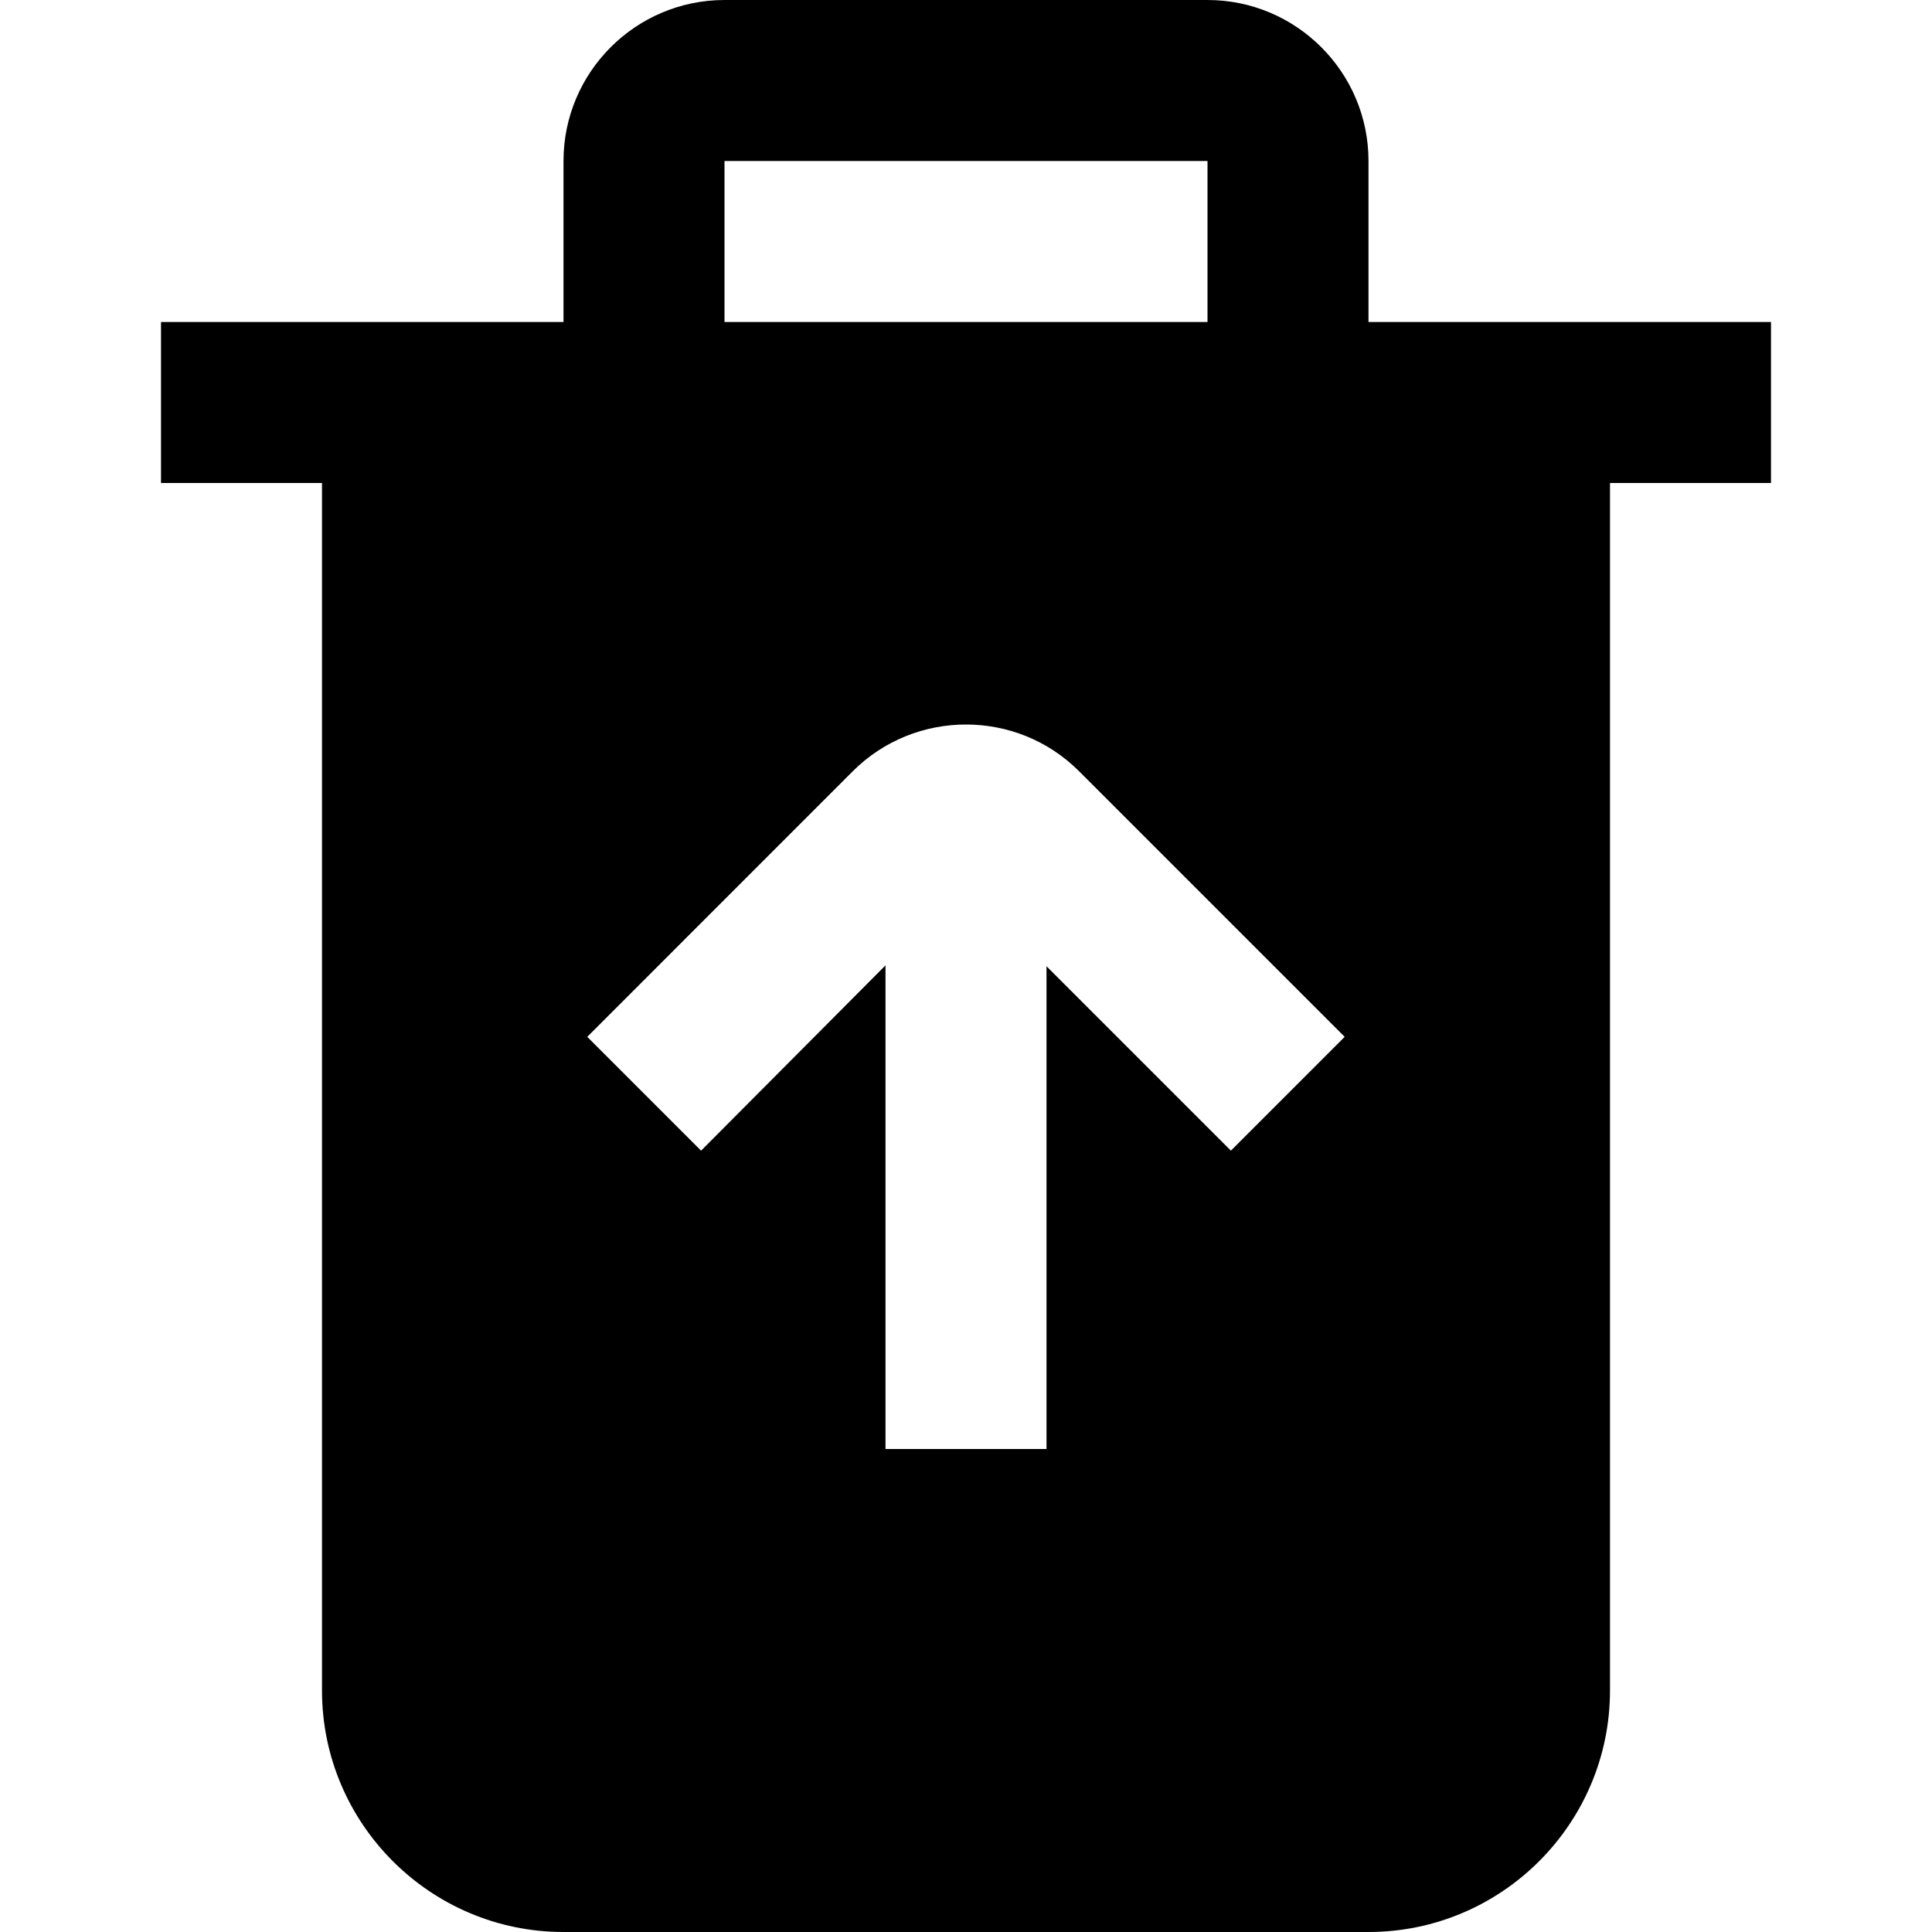
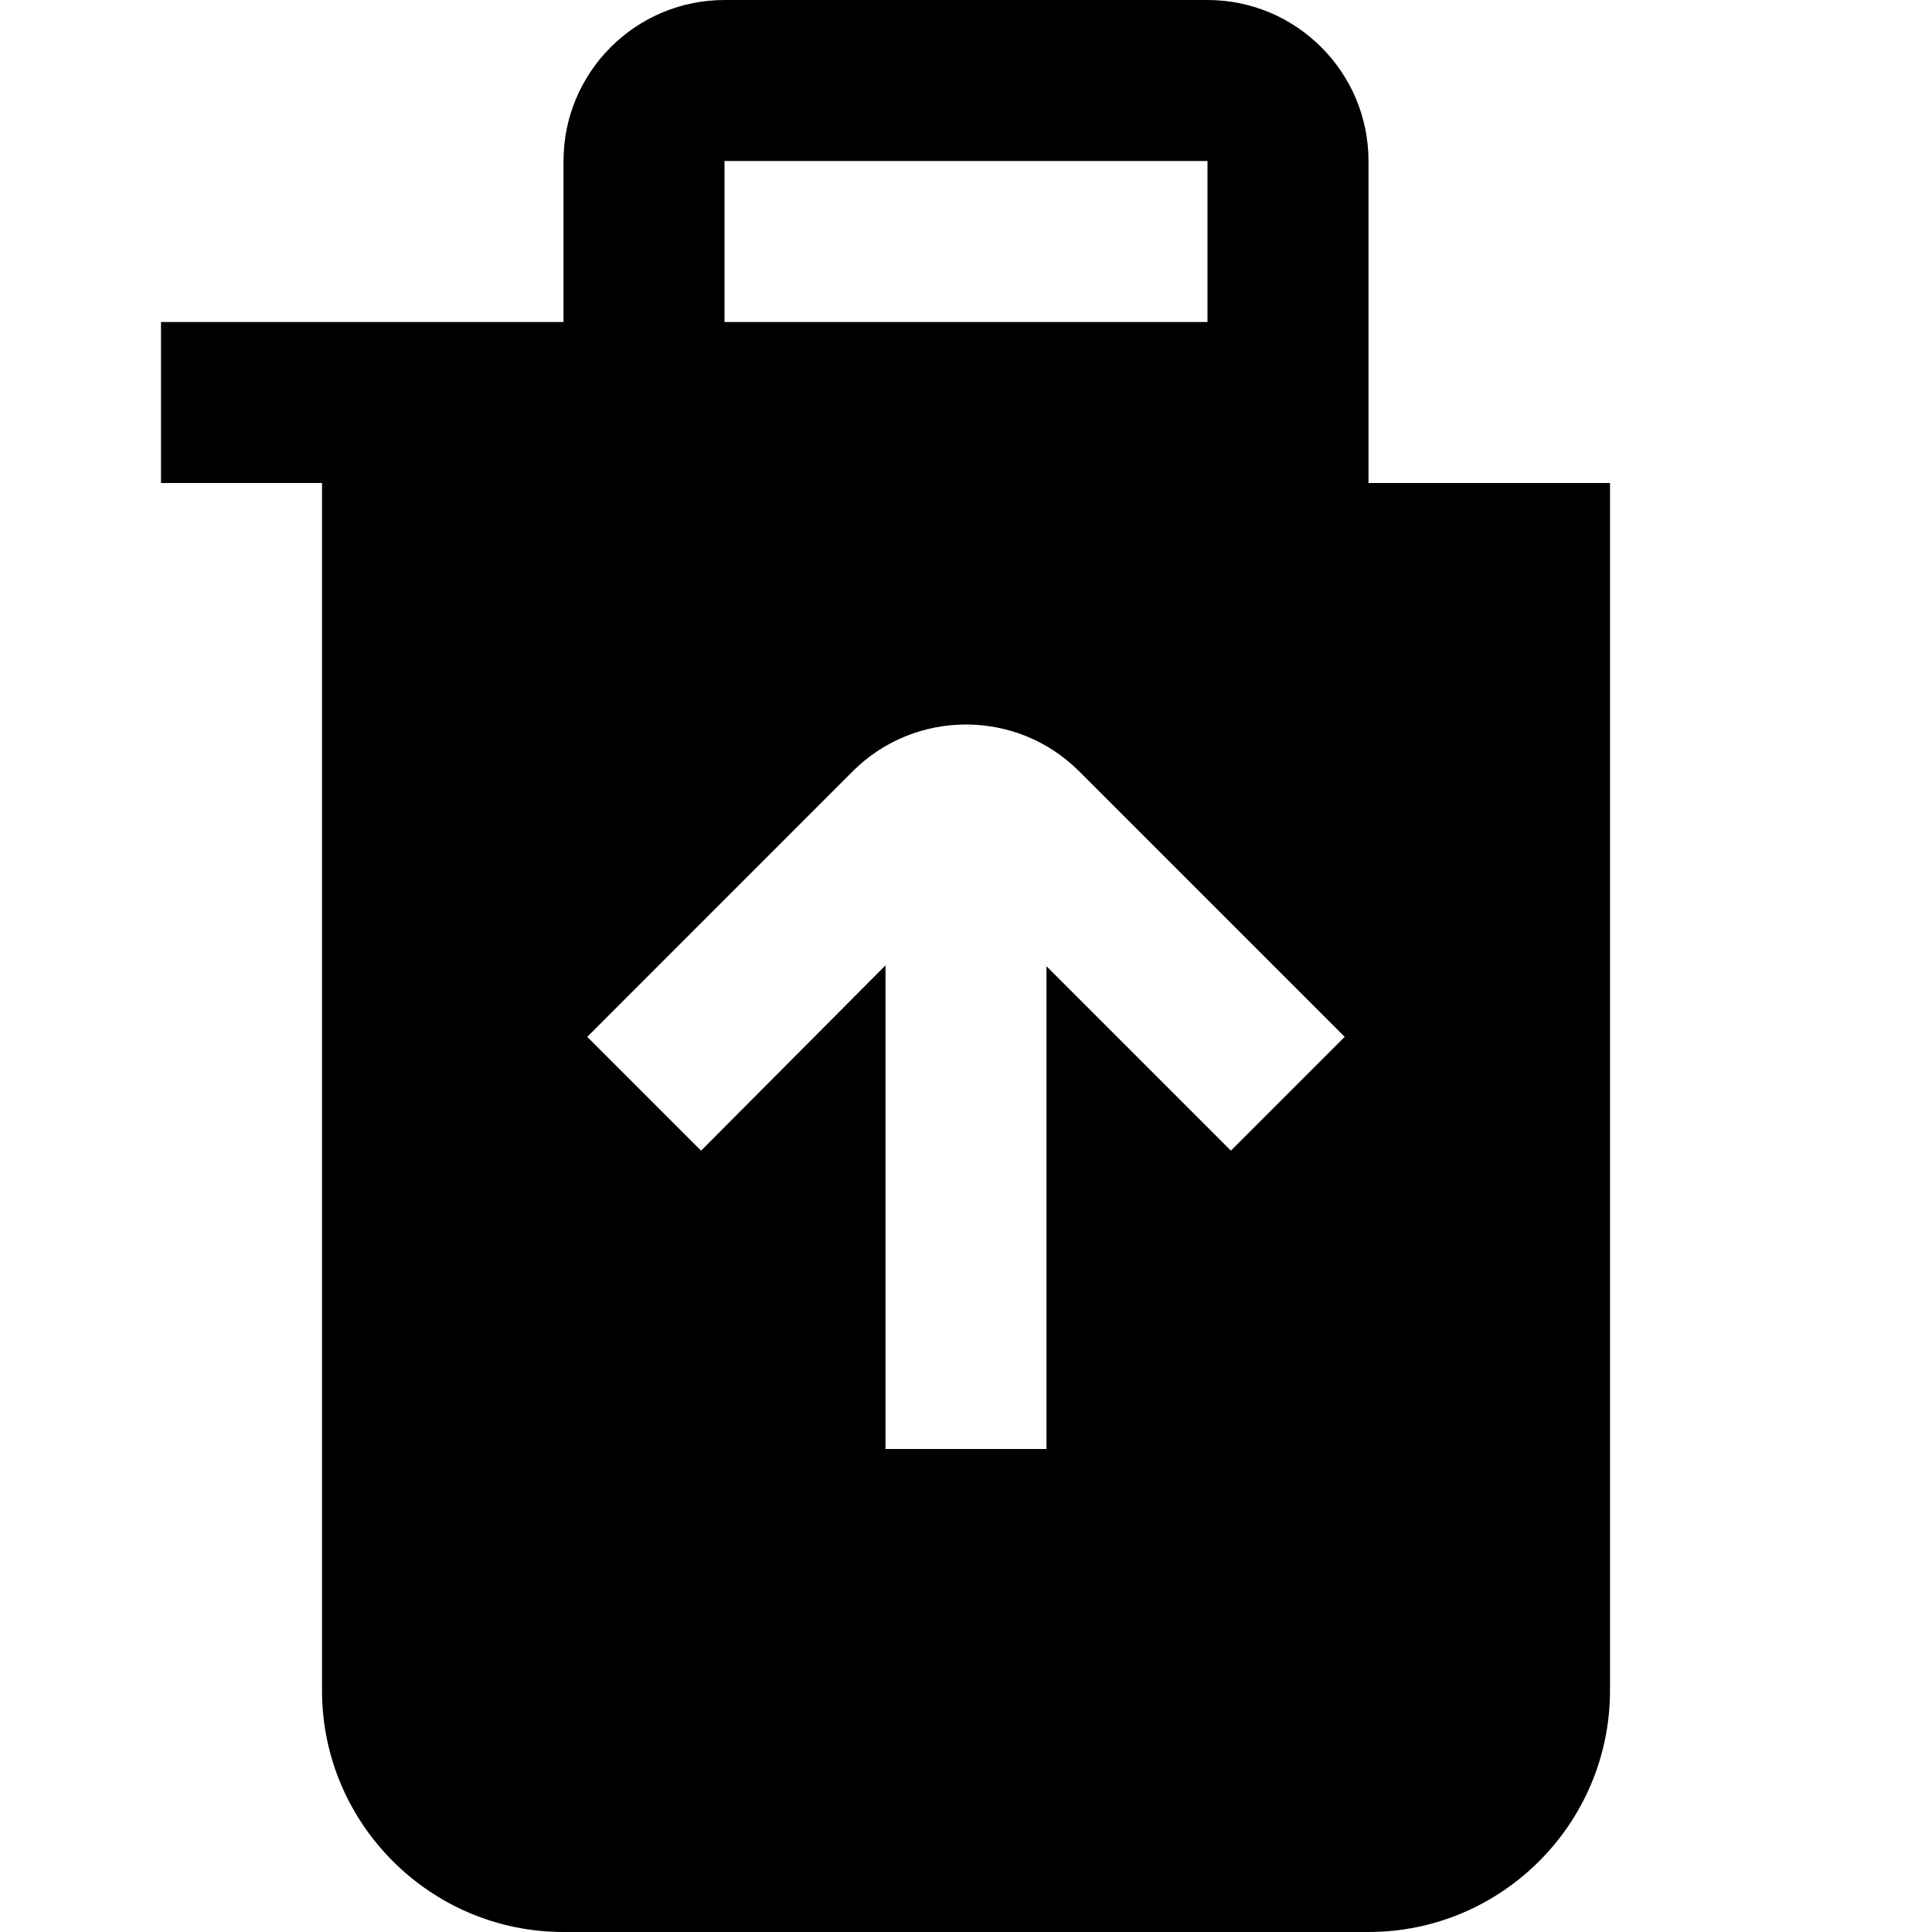
<svg xmlns="http://www.w3.org/2000/svg" id="Layer_1" data-name="Layer 1" viewBox="0 0 24 24" width="512" height="512">
-   <path d="m17,4v-2c0-1.103-.897-2-2-2h-6c-1.103,0-2,.897-2,2v2H2v2h2v15c0,1.654,1.346,3,3,3h10c1.654,0,3-1.346,3-3V6h2v-2h-5Zm-8-2h6v2h-6v-2Zm6.291,12.294l-2.291-2.291v5.997h-2v-6.008l-2.291,2.302-1.414-1.414,3.298-3.299c.775-.774,2.038-.775,2.812,0l3.299,3.299-1.414,1.414Z" />
+   <path d="m17,4v-2c0-1.103-.897-2-2-2h-6c-1.103,0-2,.897-2,2v2H2v2h2v15c0,1.654,1.346,3,3,3h10c1.654,0,3-1.346,3-3V6h2h-5Zm-8-2h6v2h-6v-2Zm6.291,12.294l-2.291-2.291v5.997h-2v-6.008l-2.291,2.302-1.414-1.414,3.298-3.299c.775-.774,2.038-.775,2.812,0l3.299,3.299-1.414,1.414Z" />
</svg>